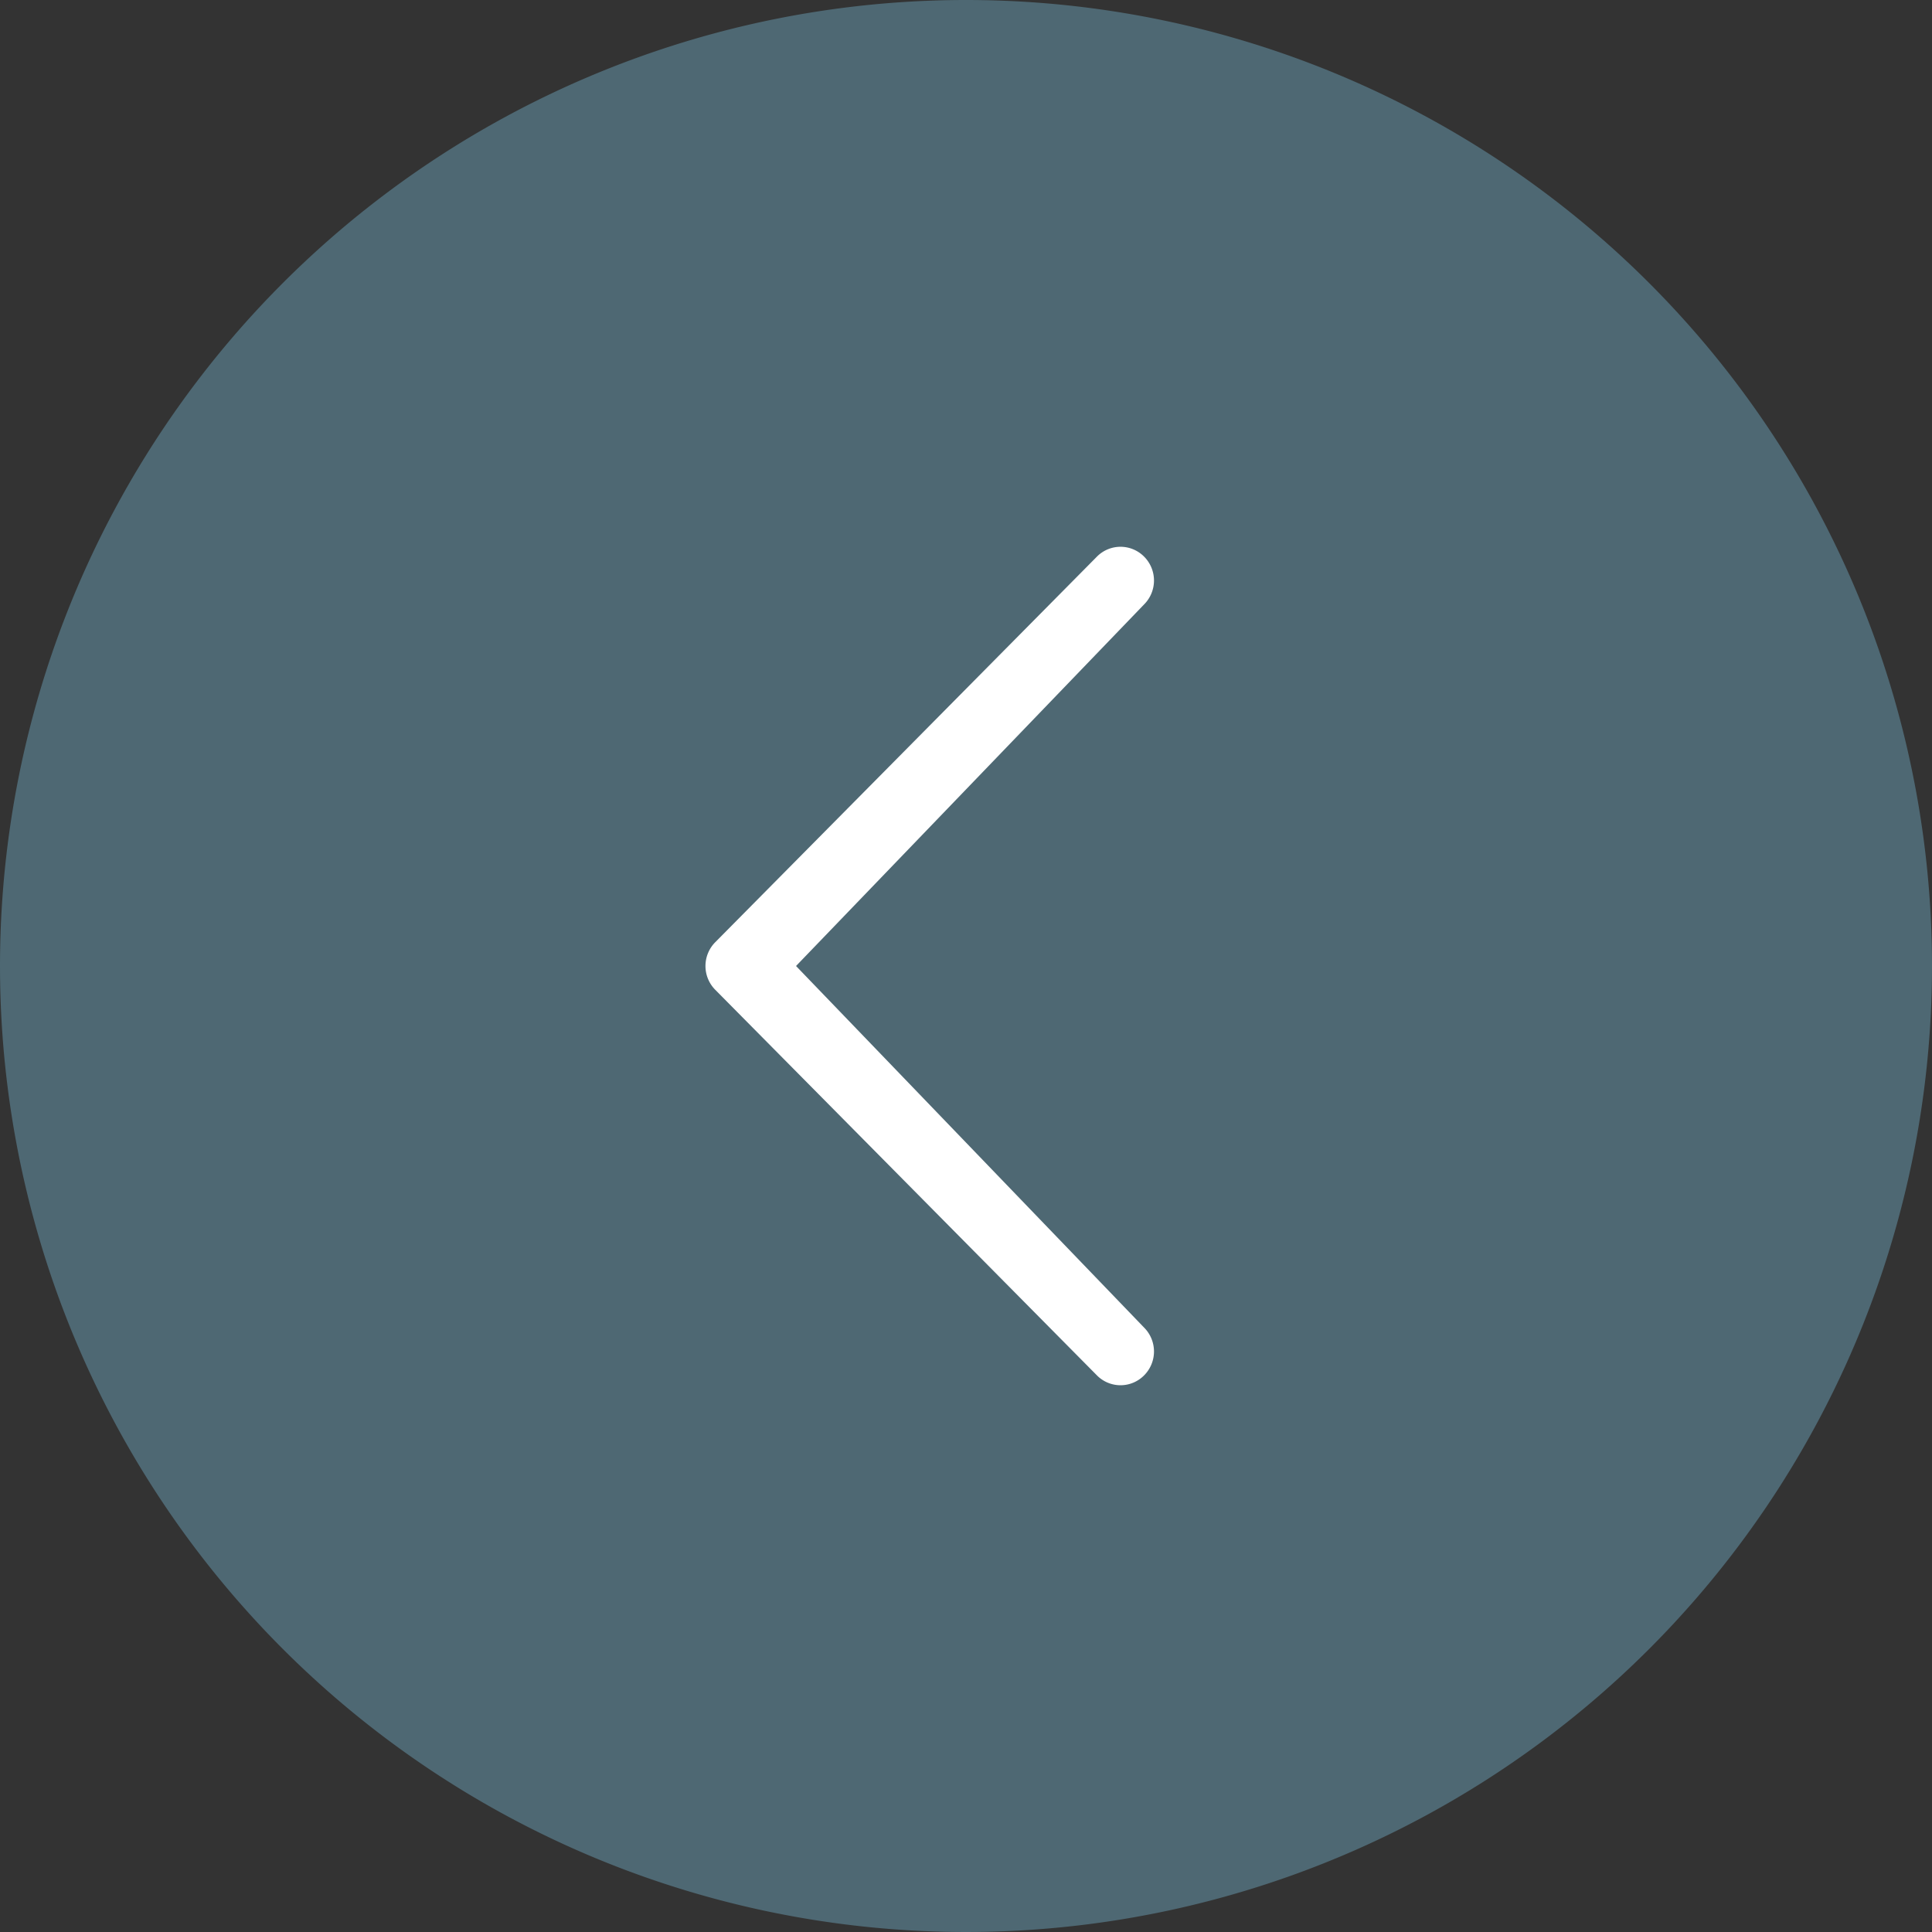
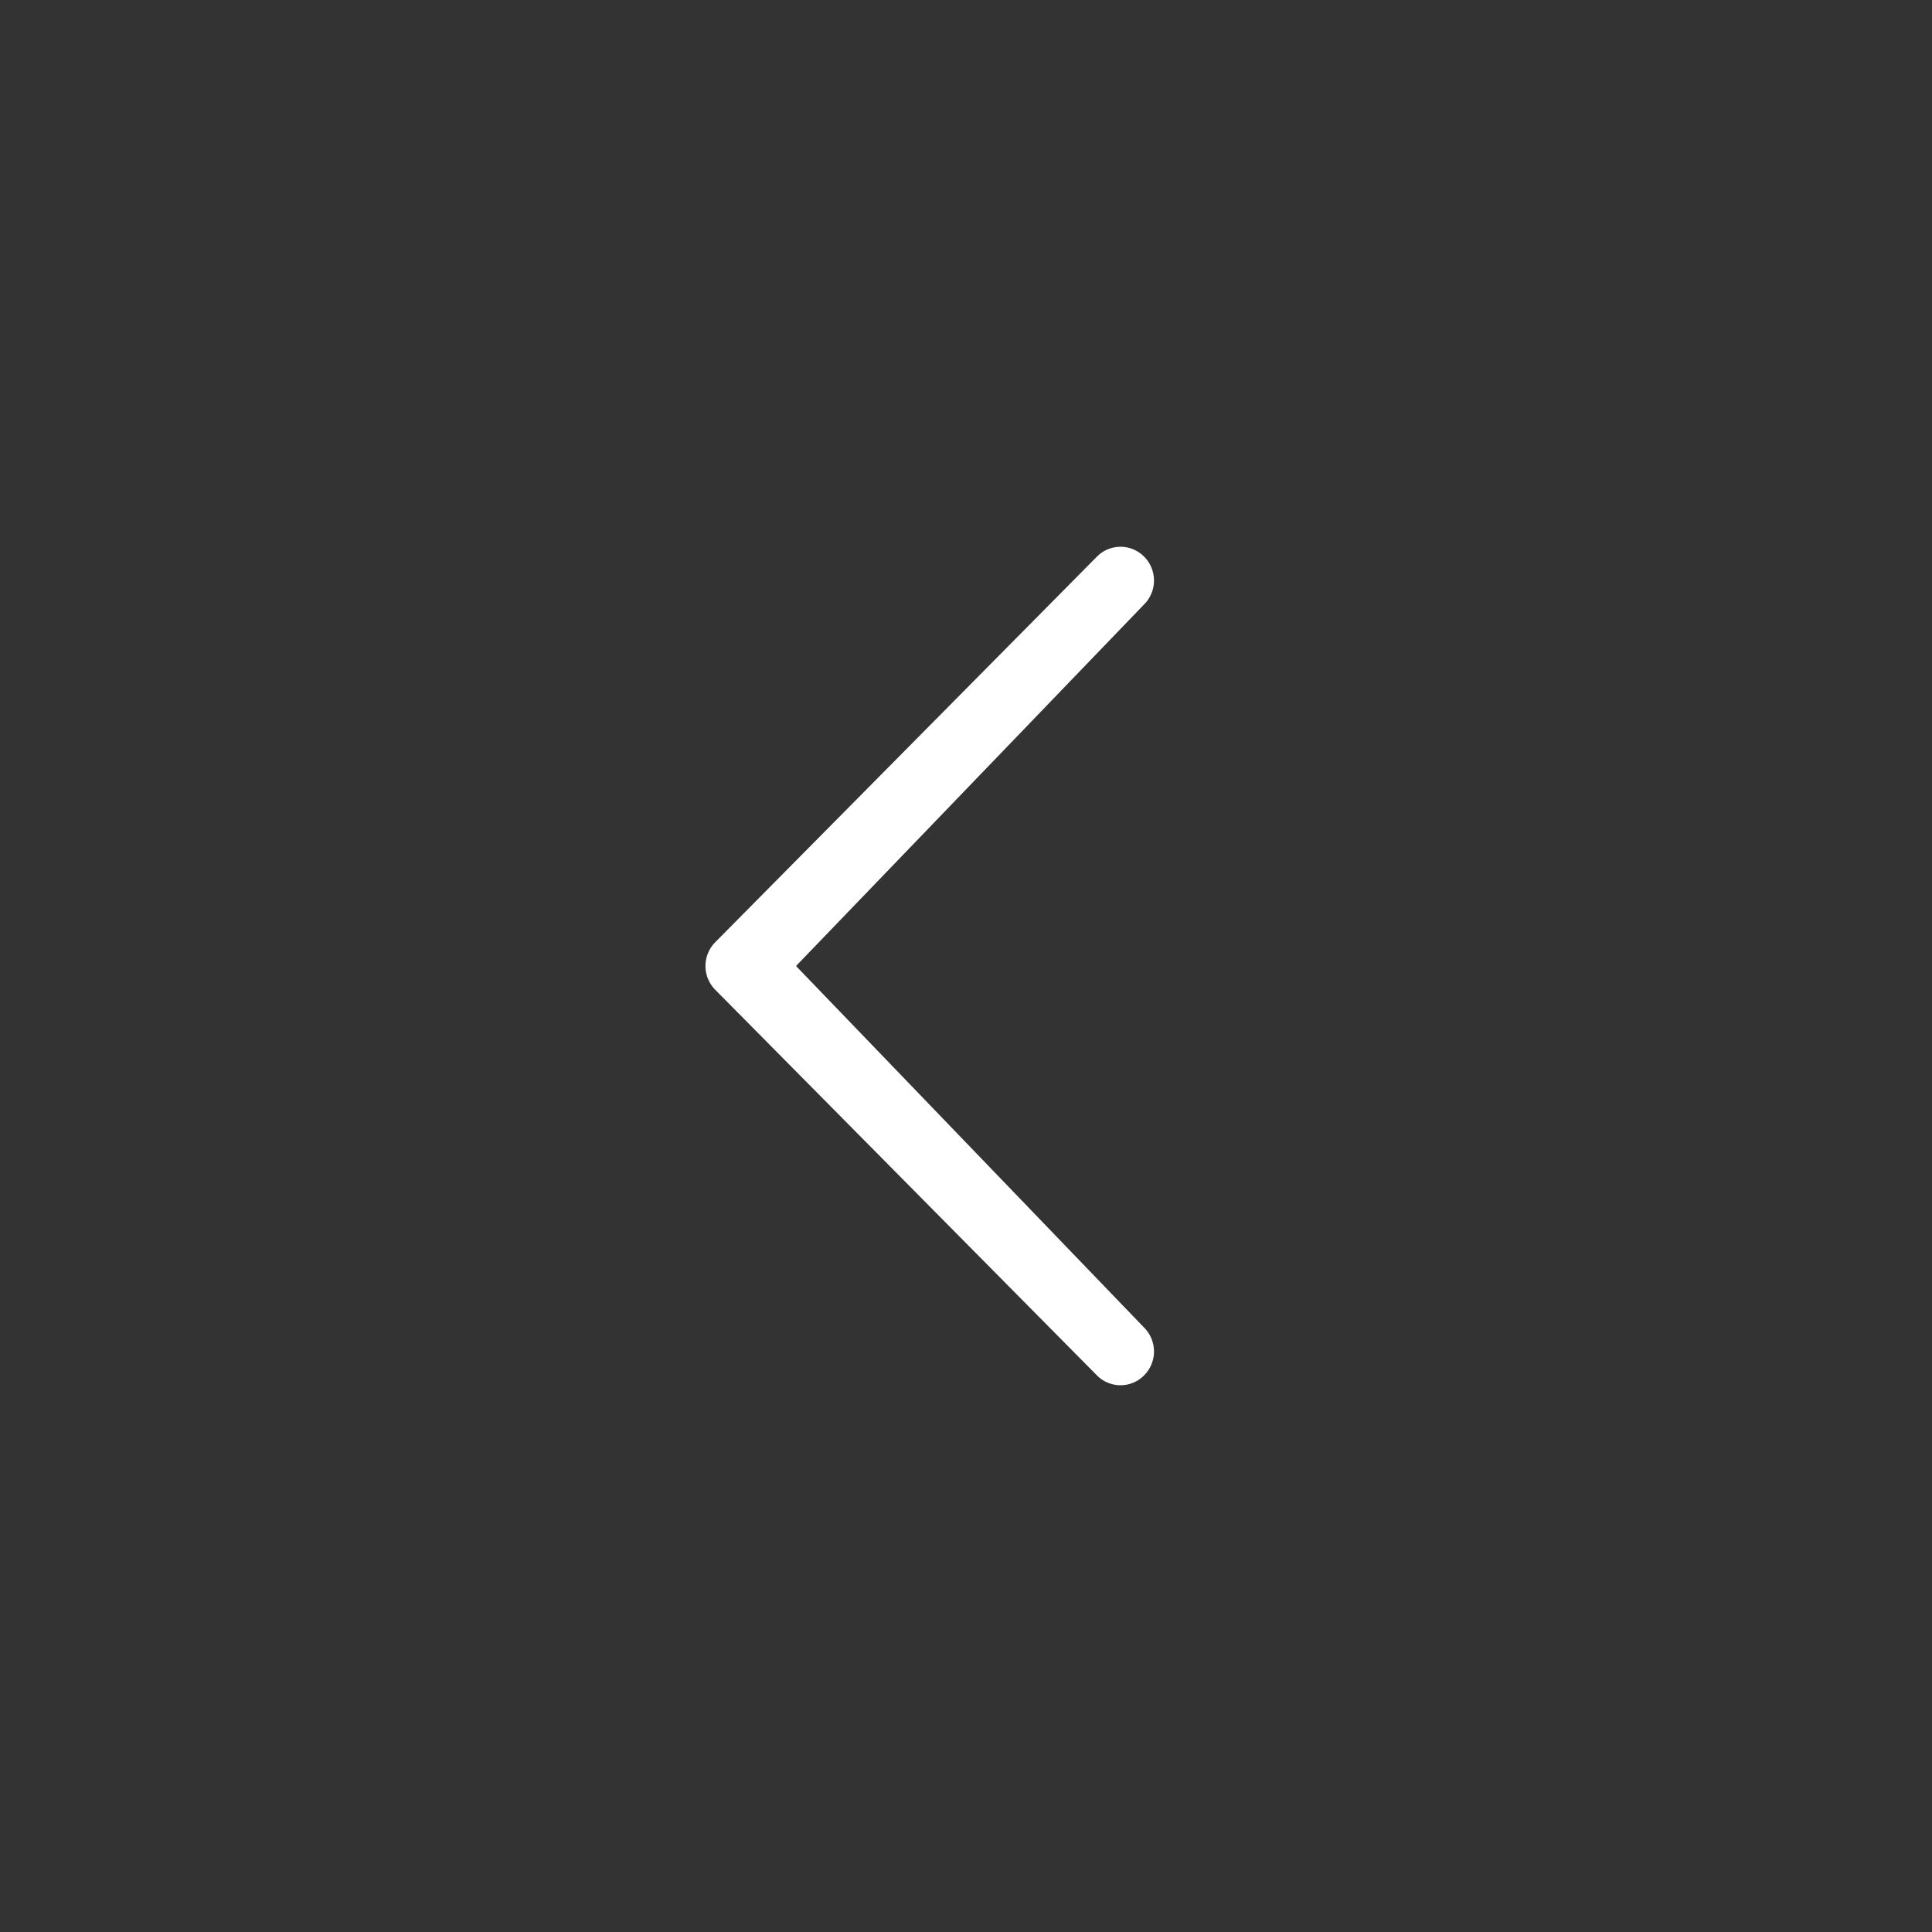
<svg xmlns="http://www.w3.org/2000/svg" width="40" height="40" viewBox="0 0 40 40">
  <rect x="0" y="0" width="40" height="40" fill="#333333" stroke="none" />
-   <path fill="#577988" d="M20 0A20 20 0 1 1 0 20 20 20 0 0 1 20 0z" opacity=".75" />
  <path fill="#fff" d="M23.688 27.487a.7.7 0 0 1 0 .988.686.686 0 0 1-.978 0l-7.9-7.981a.7.7 0 0 1 0-.988l7.9-7.981a.687.687 0 0 1 .978 0 .7.7 0 0 1 0 .988L16.481 20z" />
</svg>